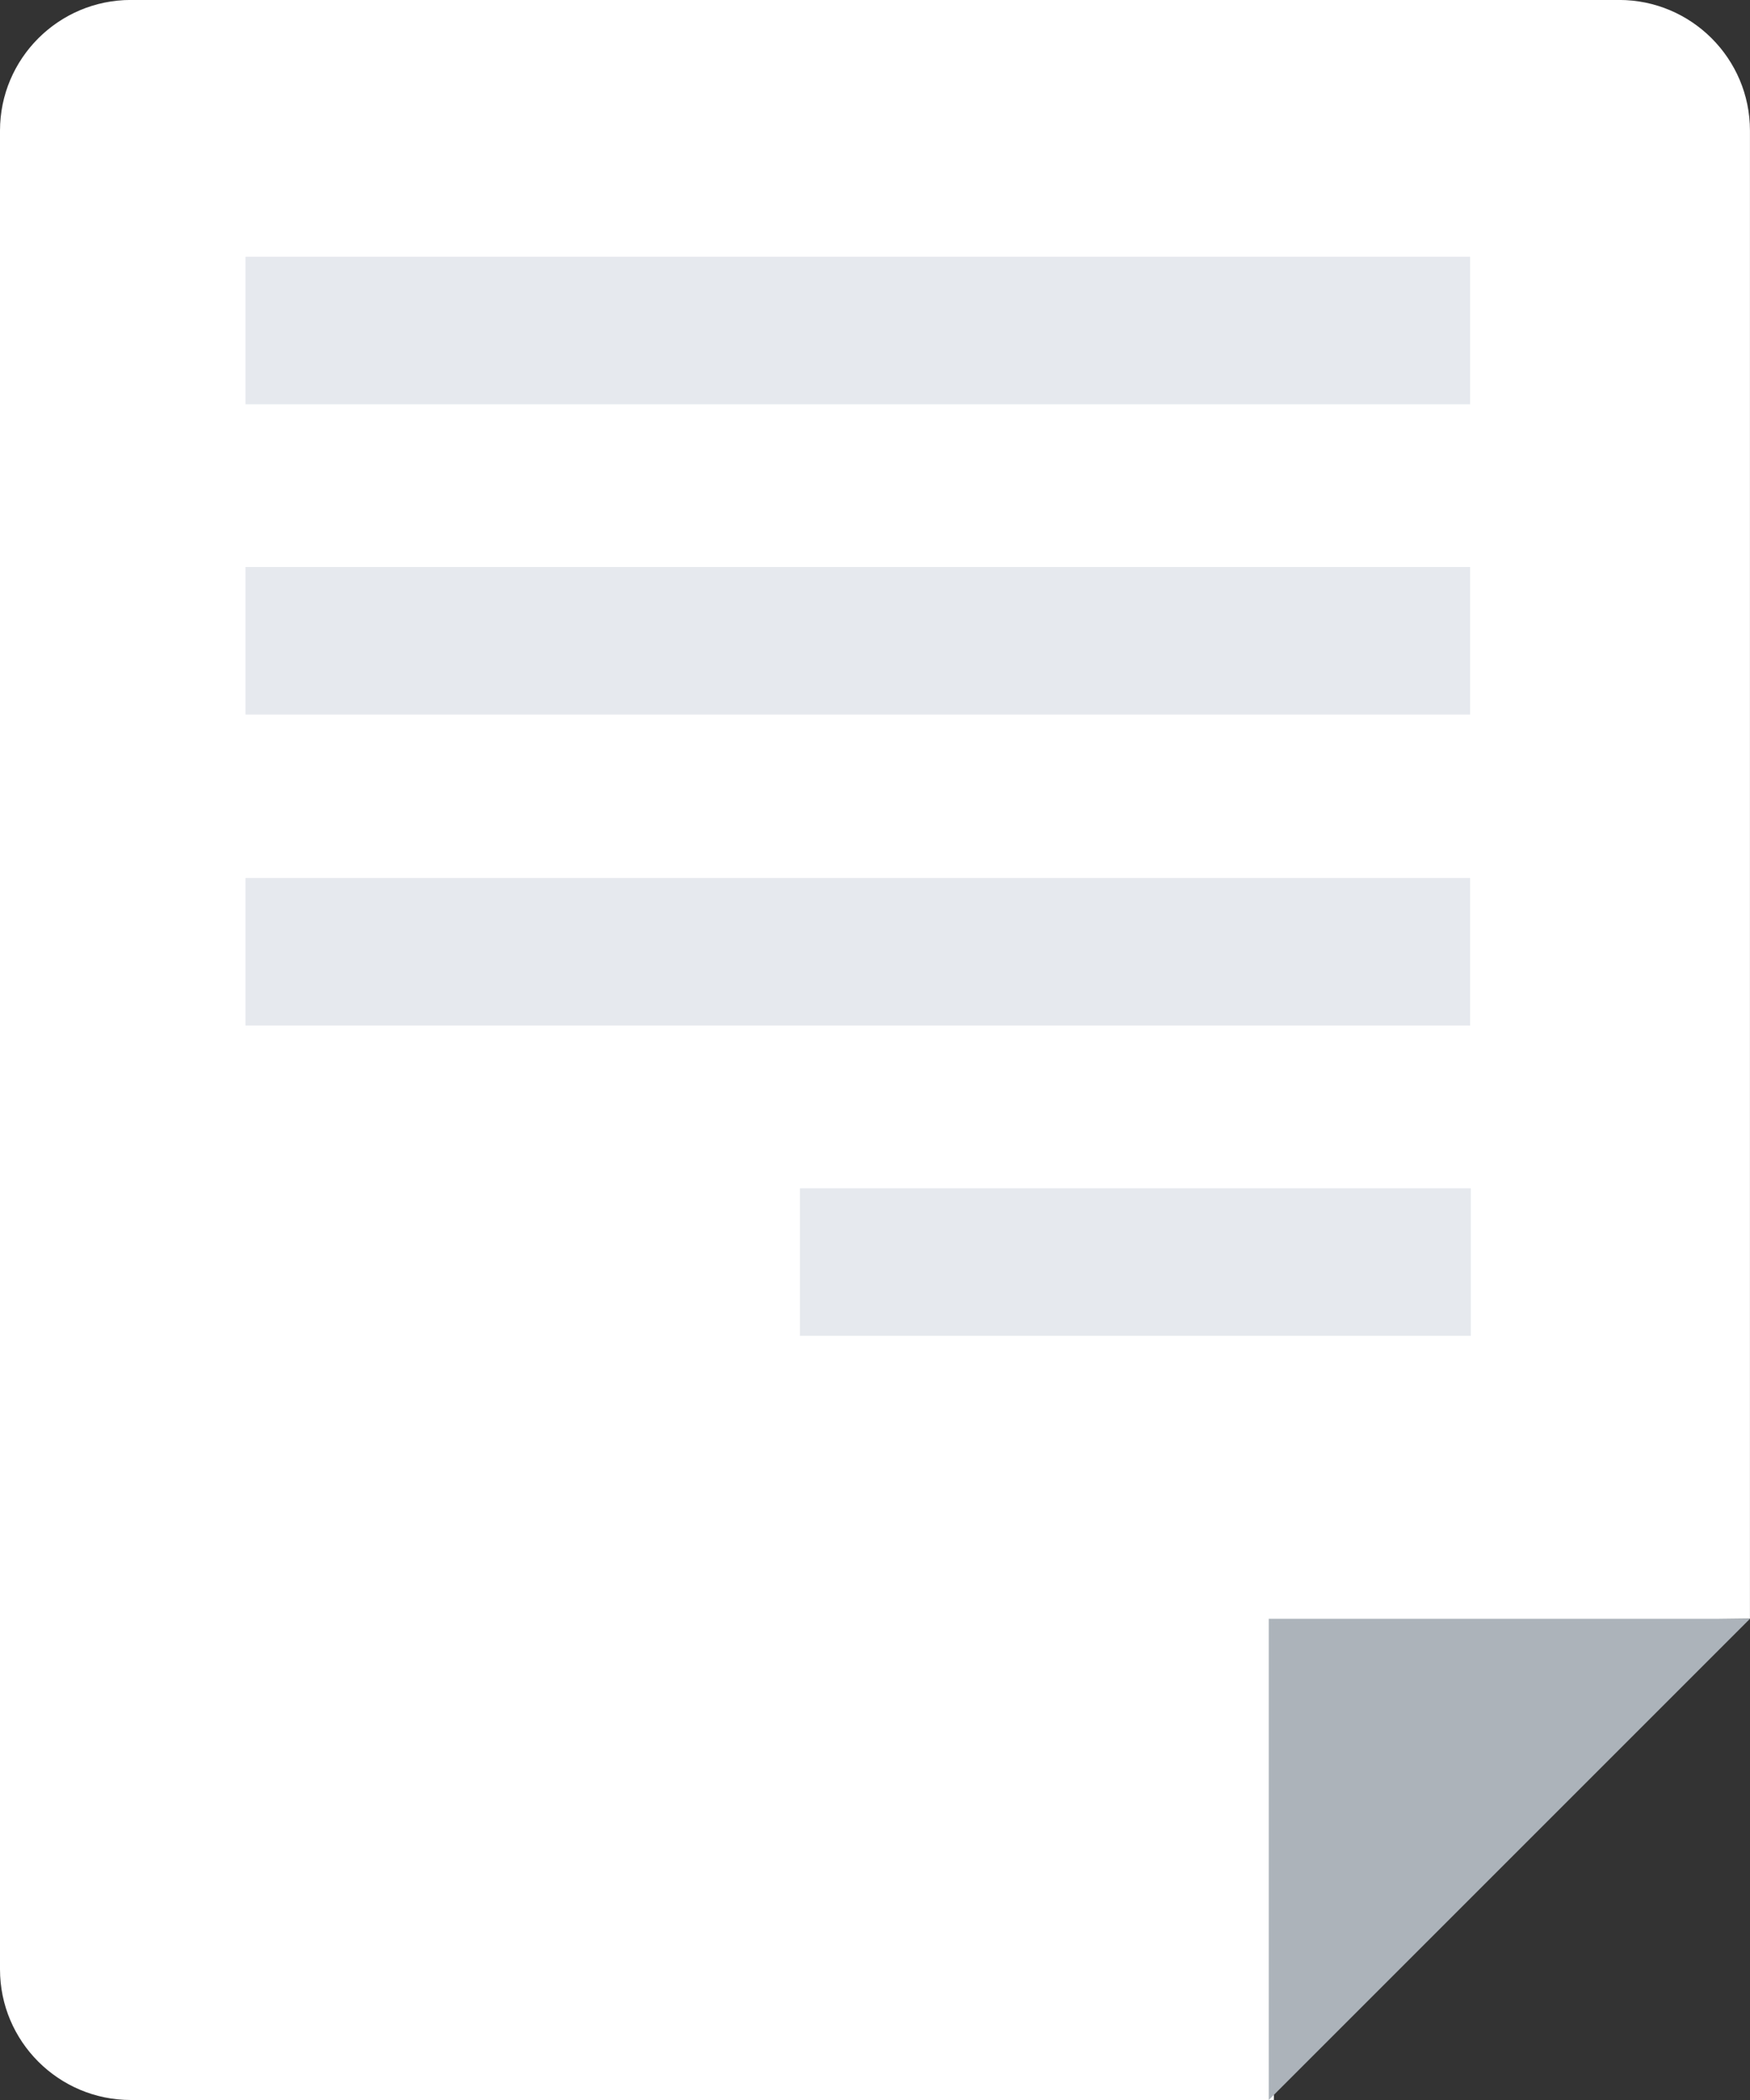
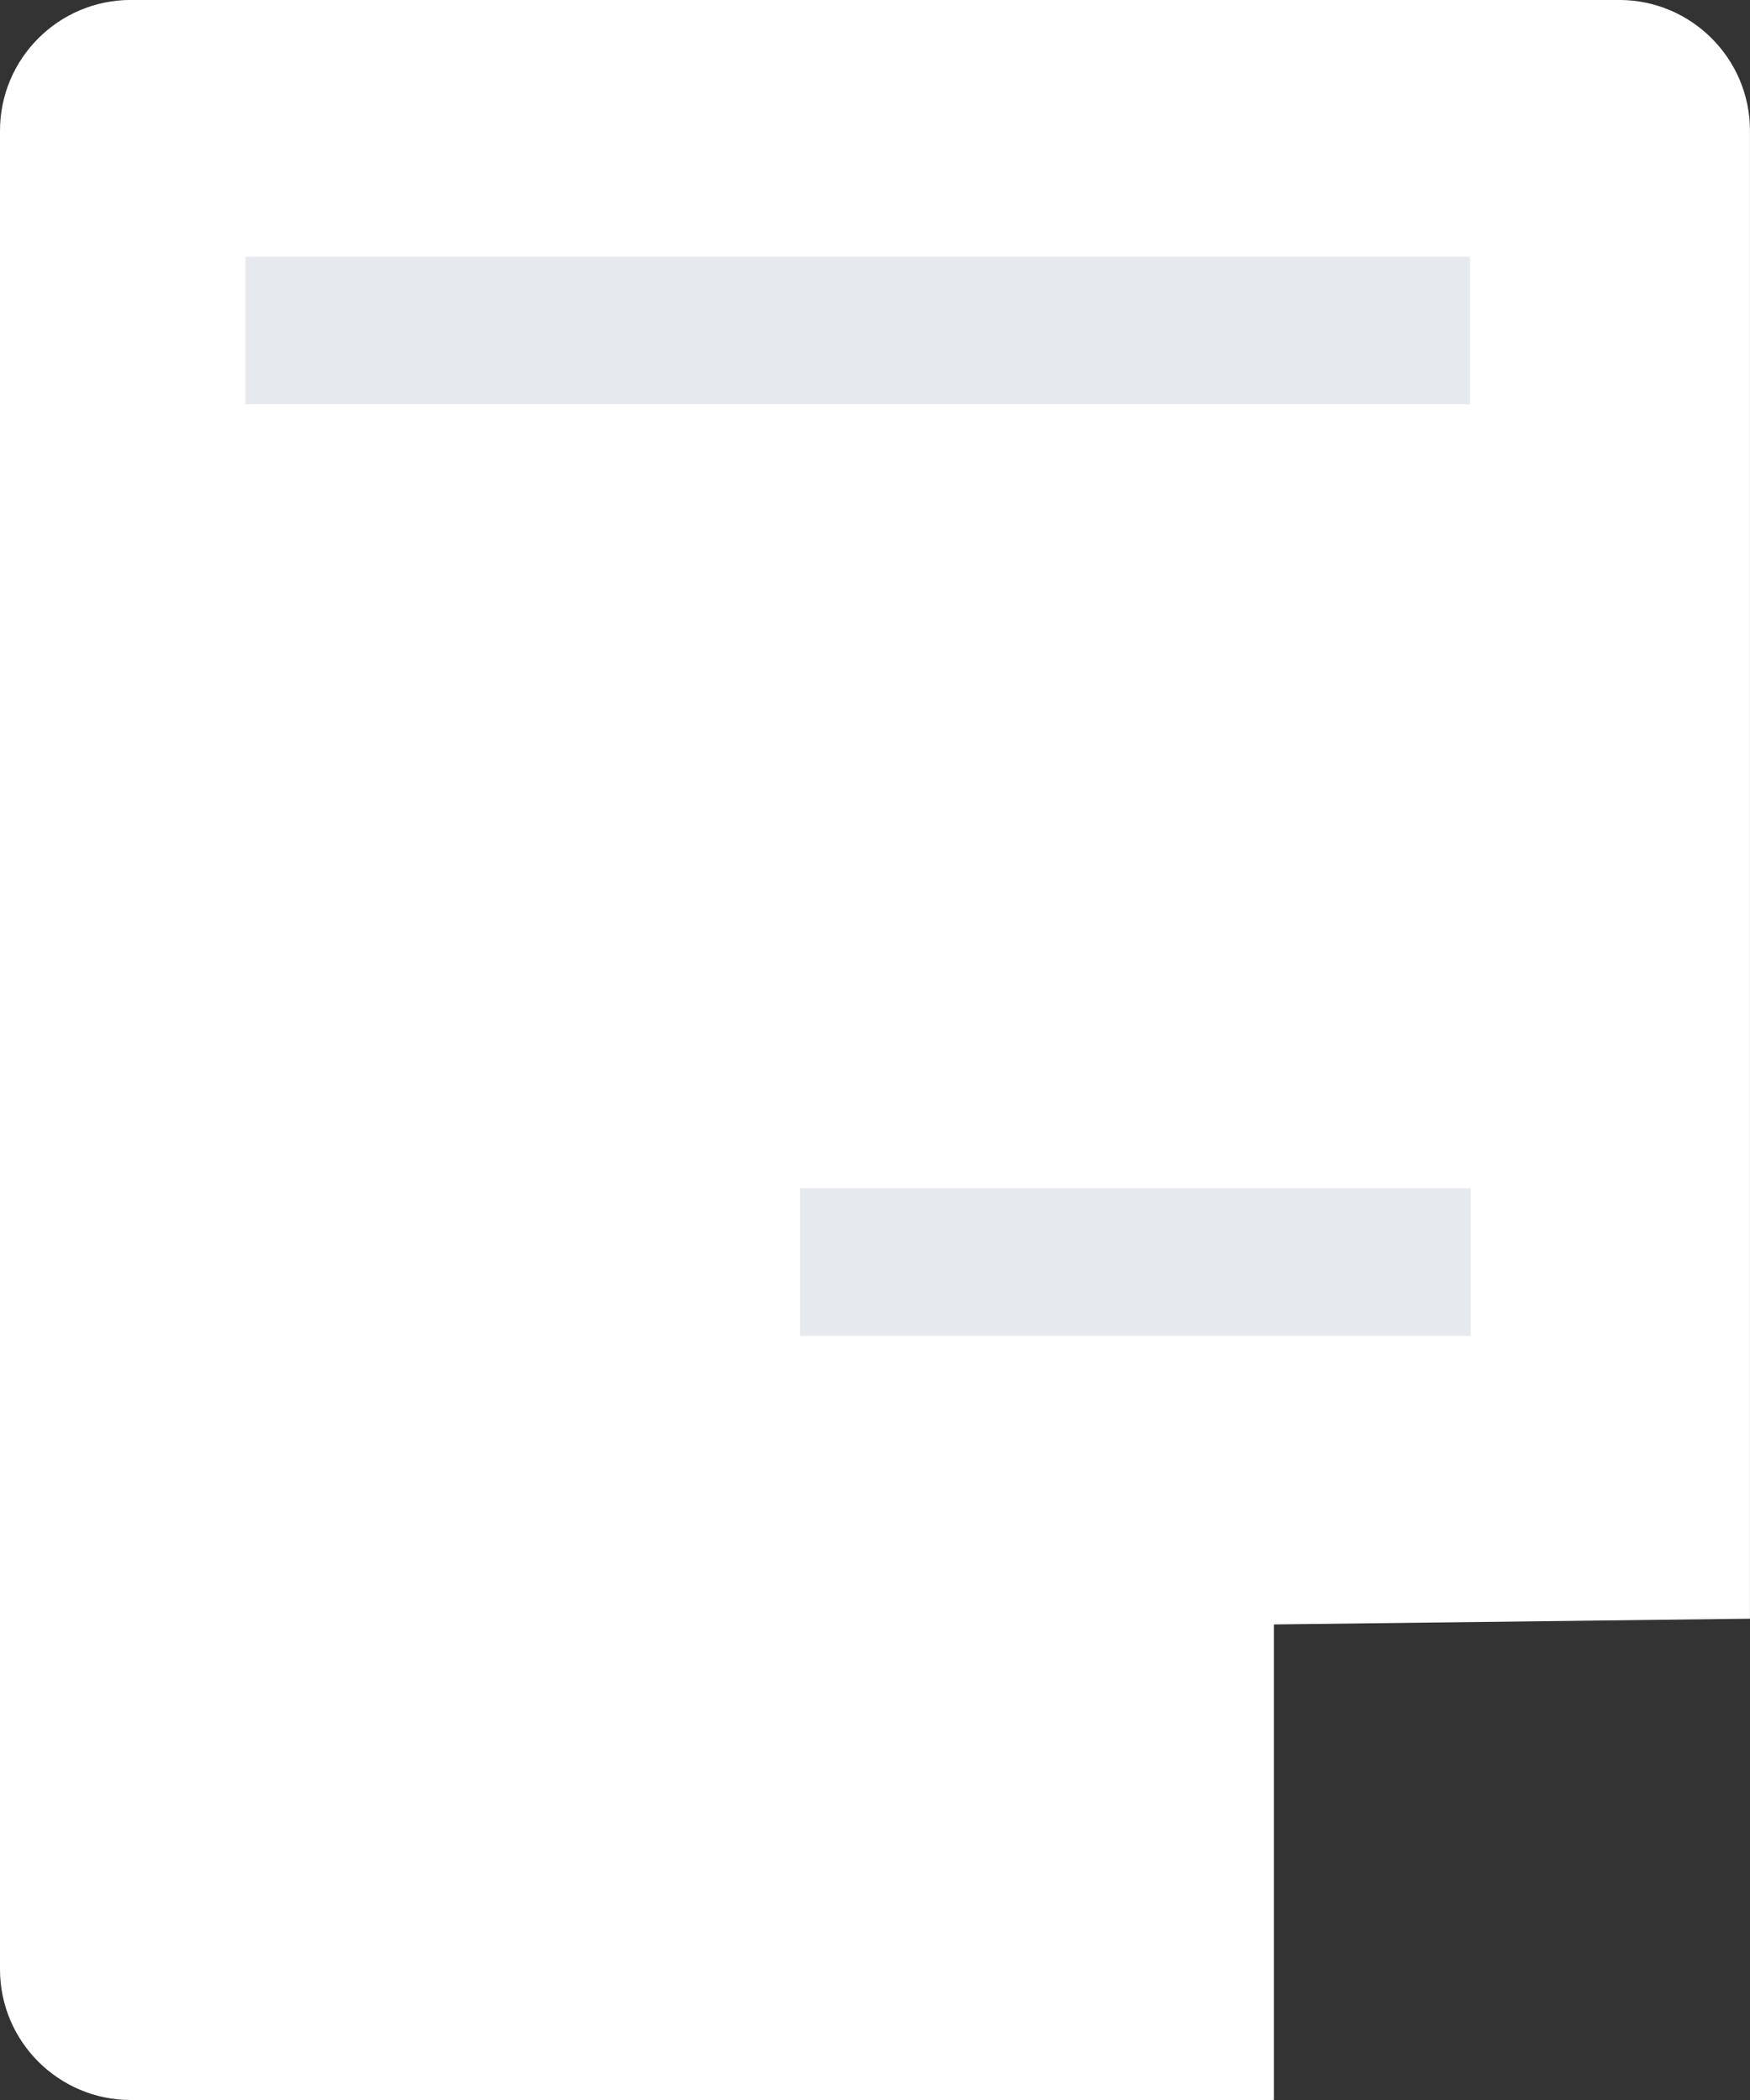
<svg xmlns="http://www.w3.org/2000/svg" height="48" viewBox="0 0 40 48" width="40">
  <rect x="0" y="0" width="40" height="48" fill="#333333" stroke="none" />
  <g fill="none" fill-rule="nonzero">
    <path d="m29 48h-26.01c-1.649 0-2.99-1.339-2.99-2.987v-42.027c0-1.647 1.341-2.987 2.99-2.987h34.019c1.649 0 2.99 1.339 2.99 2.987v34.013l-10.882.131v10.869z" fill="#fff" />
-     <path d="m29 48v-11h11z" fill="#acb3ba" />
    <g fill="#e6e9ee">
      <path d="m5.611 5.868h27.992v3.372h-27.992z" />
-       <path d="m5.611 12.96h27.992v3.372h-27.992z" />
-       <path d="m5.611 20.068h27.992v3.372h-27.992z" />
      <path d="m18.284 27.161h15.335v3.372h-15.335z" />
    </g>
  </g>
</svg>